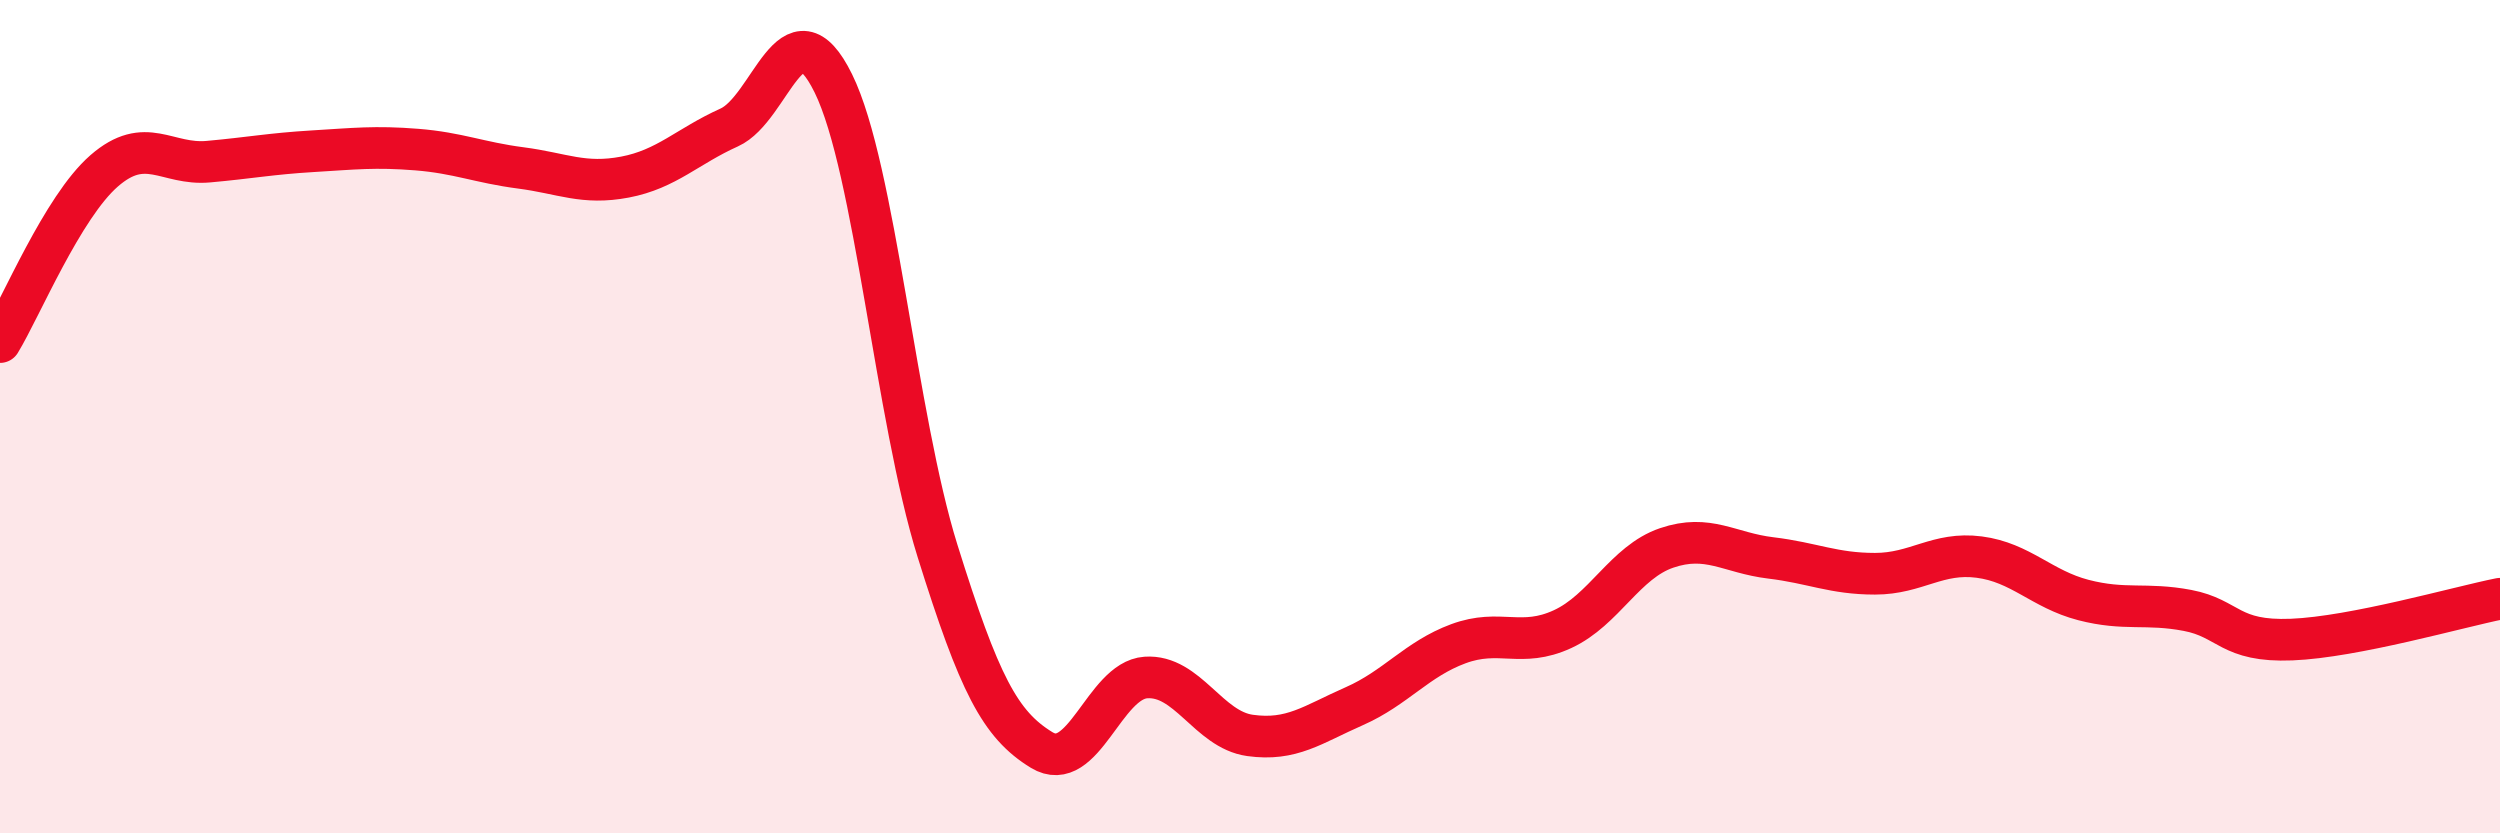
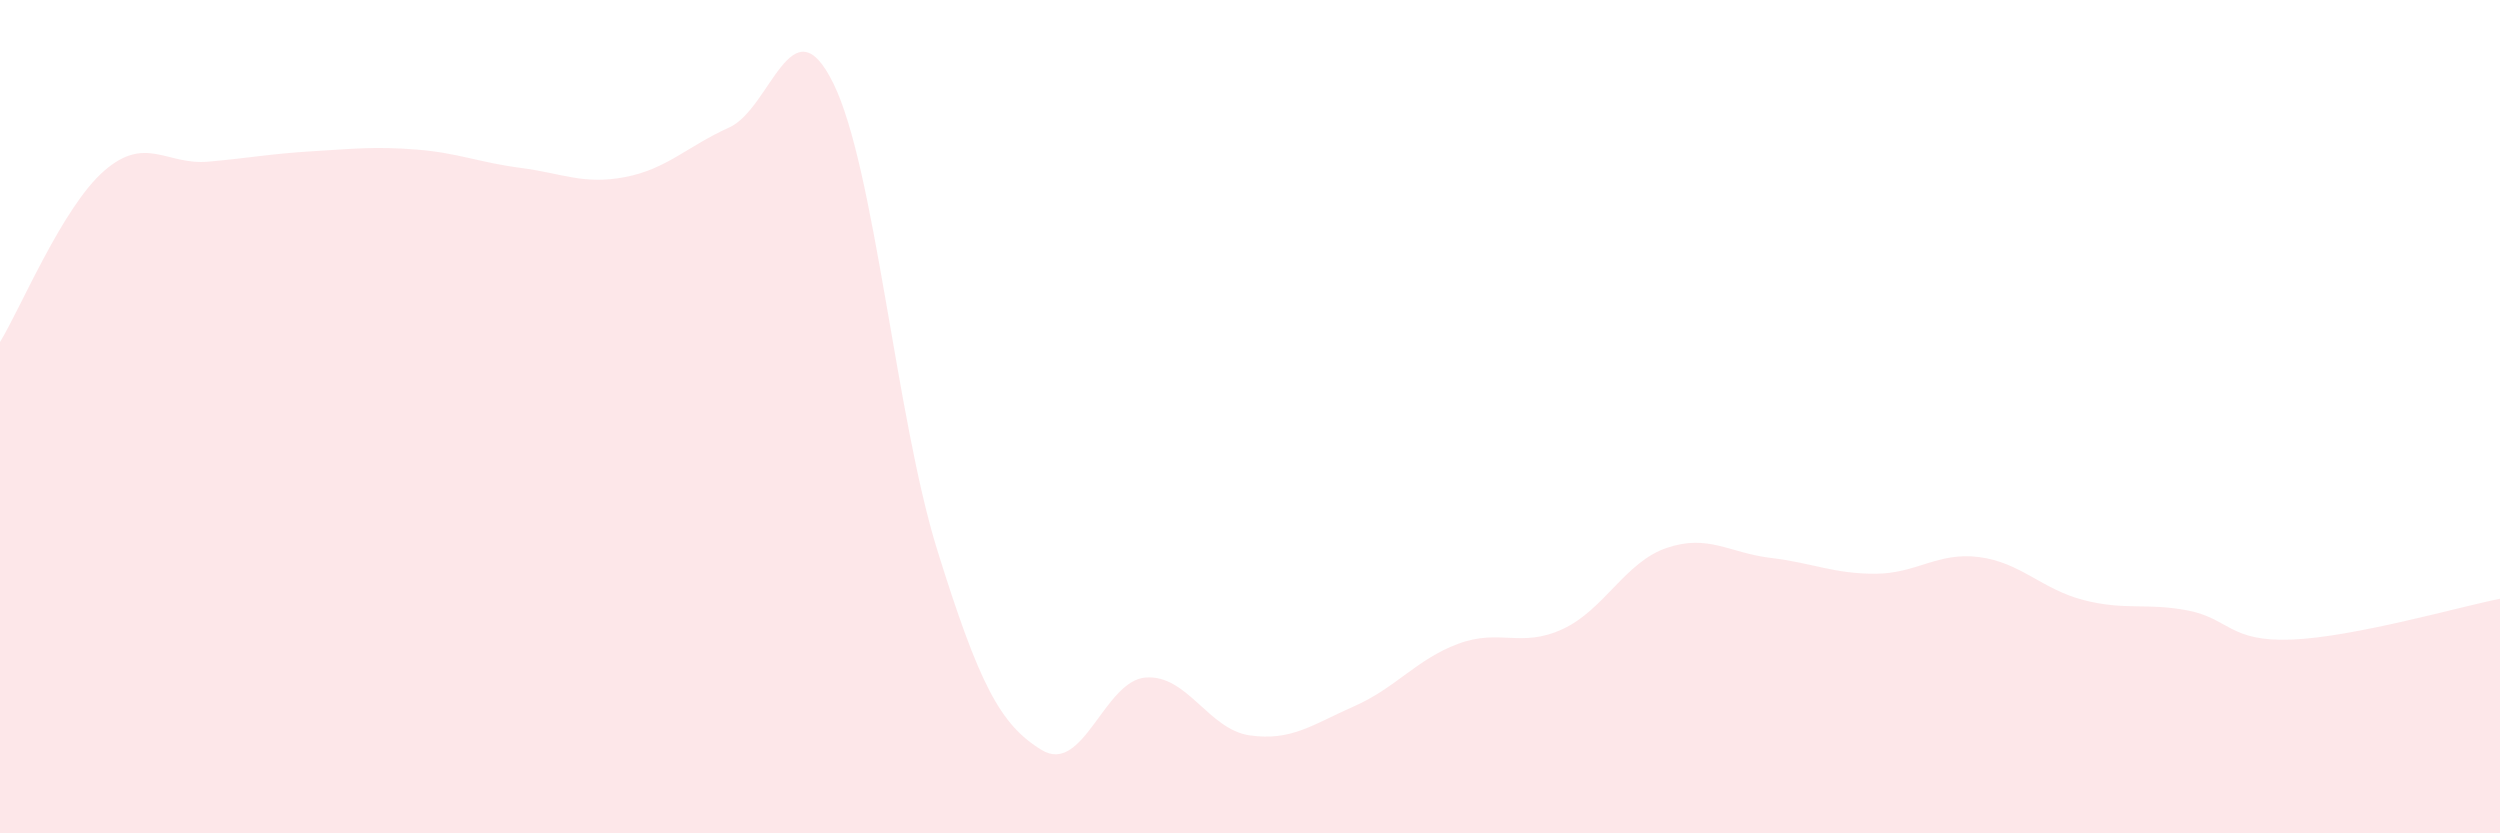
<svg xmlns="http://www.w3.org/2000/svg" width="60" height="20" viewBox="0 0 60 20">
  <path d="M 0,8.21 C 0.5,7.39 1.5,4.97 2.5,4.1 C 3.5,3.23 4,3.97 5,3.88 C 6,3.79 6.5,3.69 7.5,3.63 C 8.5,3.57 9,3.51 10,3.59 C 11,3.67 11.5,3.9 12.5,4.03 C 13.5,4.16 14,4.44 15,4.25 C 16,4.06 16.5,3.51 17.5,3.06 C 18.5,2.61 19,-0.03 20,2 C 21,4.03 21.5,10.02 22.5,13.22 C 23.5,16.42 24,17.39 25,18 C 26,18.61 26.5,16.33 27.5,16.26 C 28.5,16.19 29,17.51 30,17.65 C 31,17.79 31.5,17.39 32.5,16.95 C 33.5,16.51 34,15.82 35,15.45 C 36,15.08 36.5,15.56 37.5,15.1 C 38.5,14.64 39,13.49 40,13.15 C 41,12.81 41.5,13.27 42.5,13.39 C 43.5,13.51 44,13.77 45,13.77 C 46,13.77 46.5,13.24 47.5,13.37 C 48.5,13.5 49,14.14 50,14.4 C 51,14.66 51.5,14.46 52.5,14.65 C 53.5,14.84 53.5,15.41 55,15.35 C 56.5,15.29 59,14.57 60,14.37L60 20L0 20Z" fill="#EB0A25" opacity="0.1" stroke-linecap="round" stroke-linejoin="round" />
-   <path d="M 0,8.21 C 0.5,7.39 1.5,4.97 2.5,4.1 C 3.5,3.23 4,3.97 5,3.88 C 6,3.79 6.5,3.69 7.5,3.63 C 8.5,3.57 9,3.51 10,3.59 C 11,3.67 11.5,3.9 12.5,4.03 C 13.5,4.16 14,4.44 15,4.25 C 16,4.06 16.5,3.51 17.5,3.06 C 18.5,2.61 19,-0.03 20,2 C 21,4.03 21.5,10.02 22.5,13.22 C 23.5,16.42 24,17.39 25,18 C 26,18.61 26.5,16.33 27.5,16.26 C 28.5,16.19 29,17.51 30,17.65 C 31,17.79 31.5,17.39 32.5,16.95 C 33.5,16.51 34,15.82 35,15.45 C 36,15.08 36.5,15.56 37.5,15.1 C 38.5,14.64 39,13.49 40,13.15 C 41,12.81 41.5,13.27 42.5,13.39 C 43.5,13.51 44,13.77 45,13.77 C 46,13.77 46.5,13.24 47.5,13.37 C 48.5,13.5 49,14.14 50,14.4 C 51,14.66 51.5,14.46 52.5,14.65 C 53.5,14.84 53.5,15.41 55,15.35 C 56.5,15.29 59,14.57 60,14.37" stroke="#EB0A25" stroke-width="1" fill="none" stroke-linecap="round" stroke-linejoin="round" />
</svg>